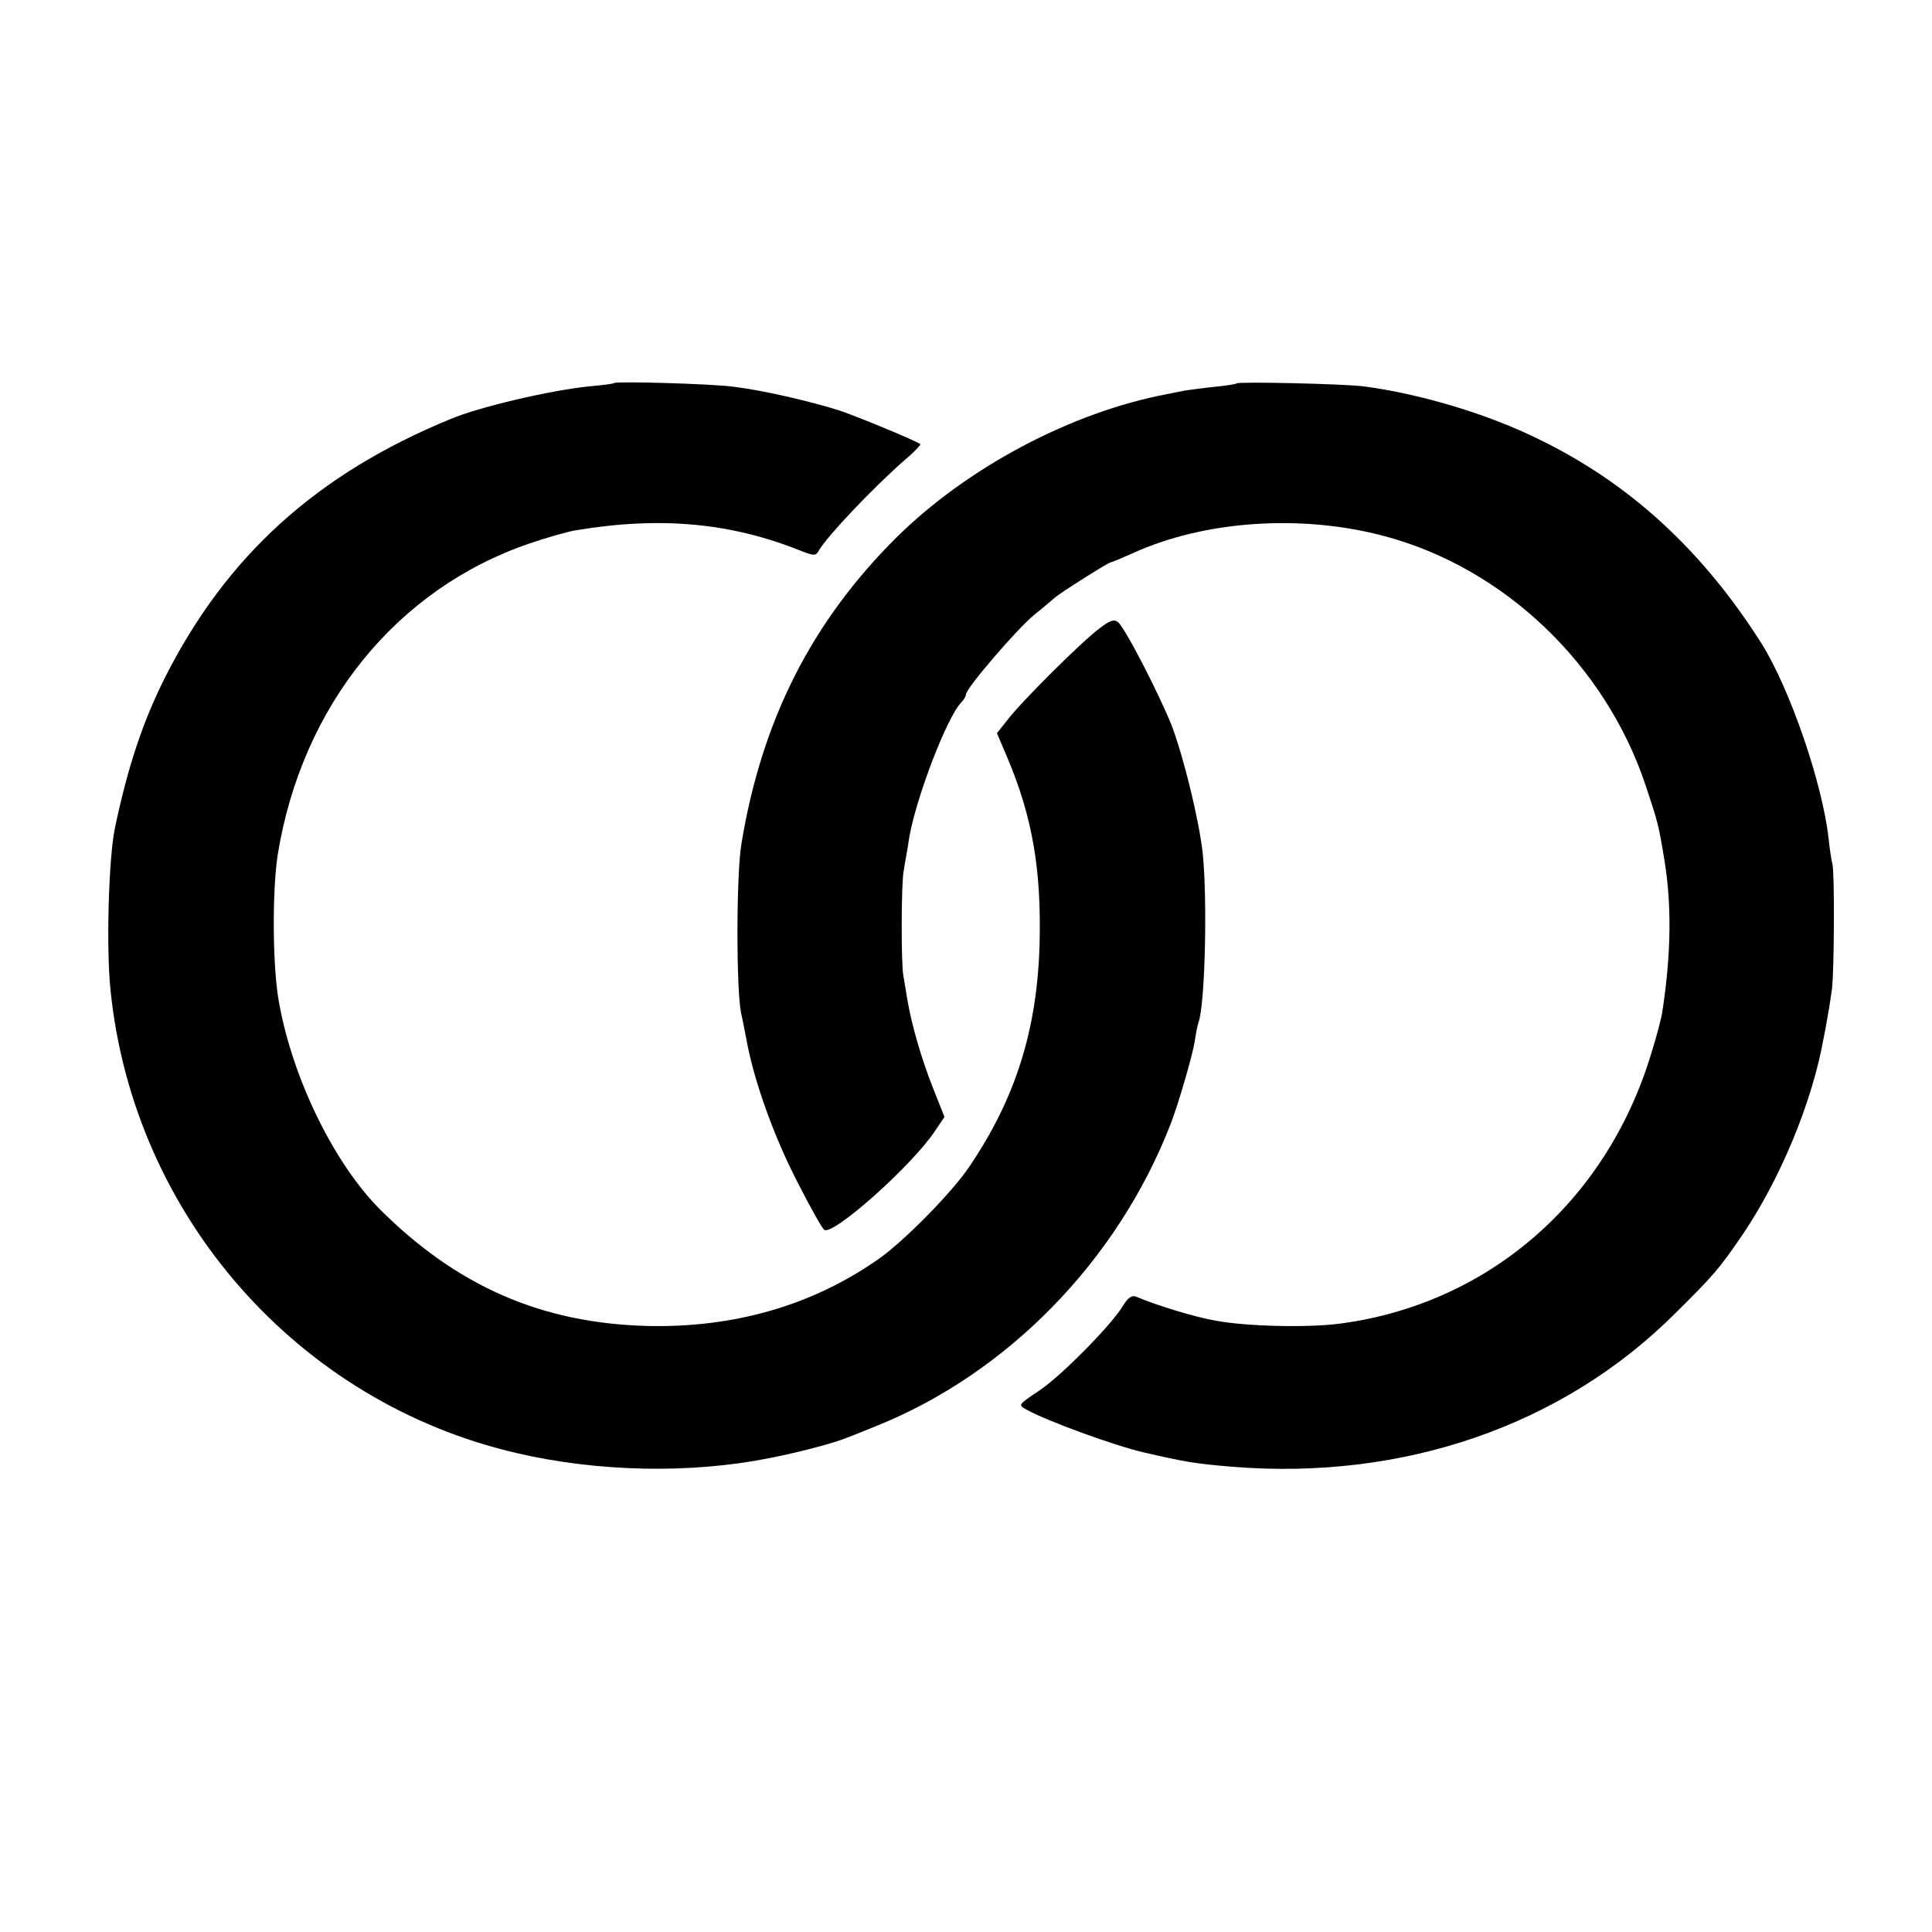
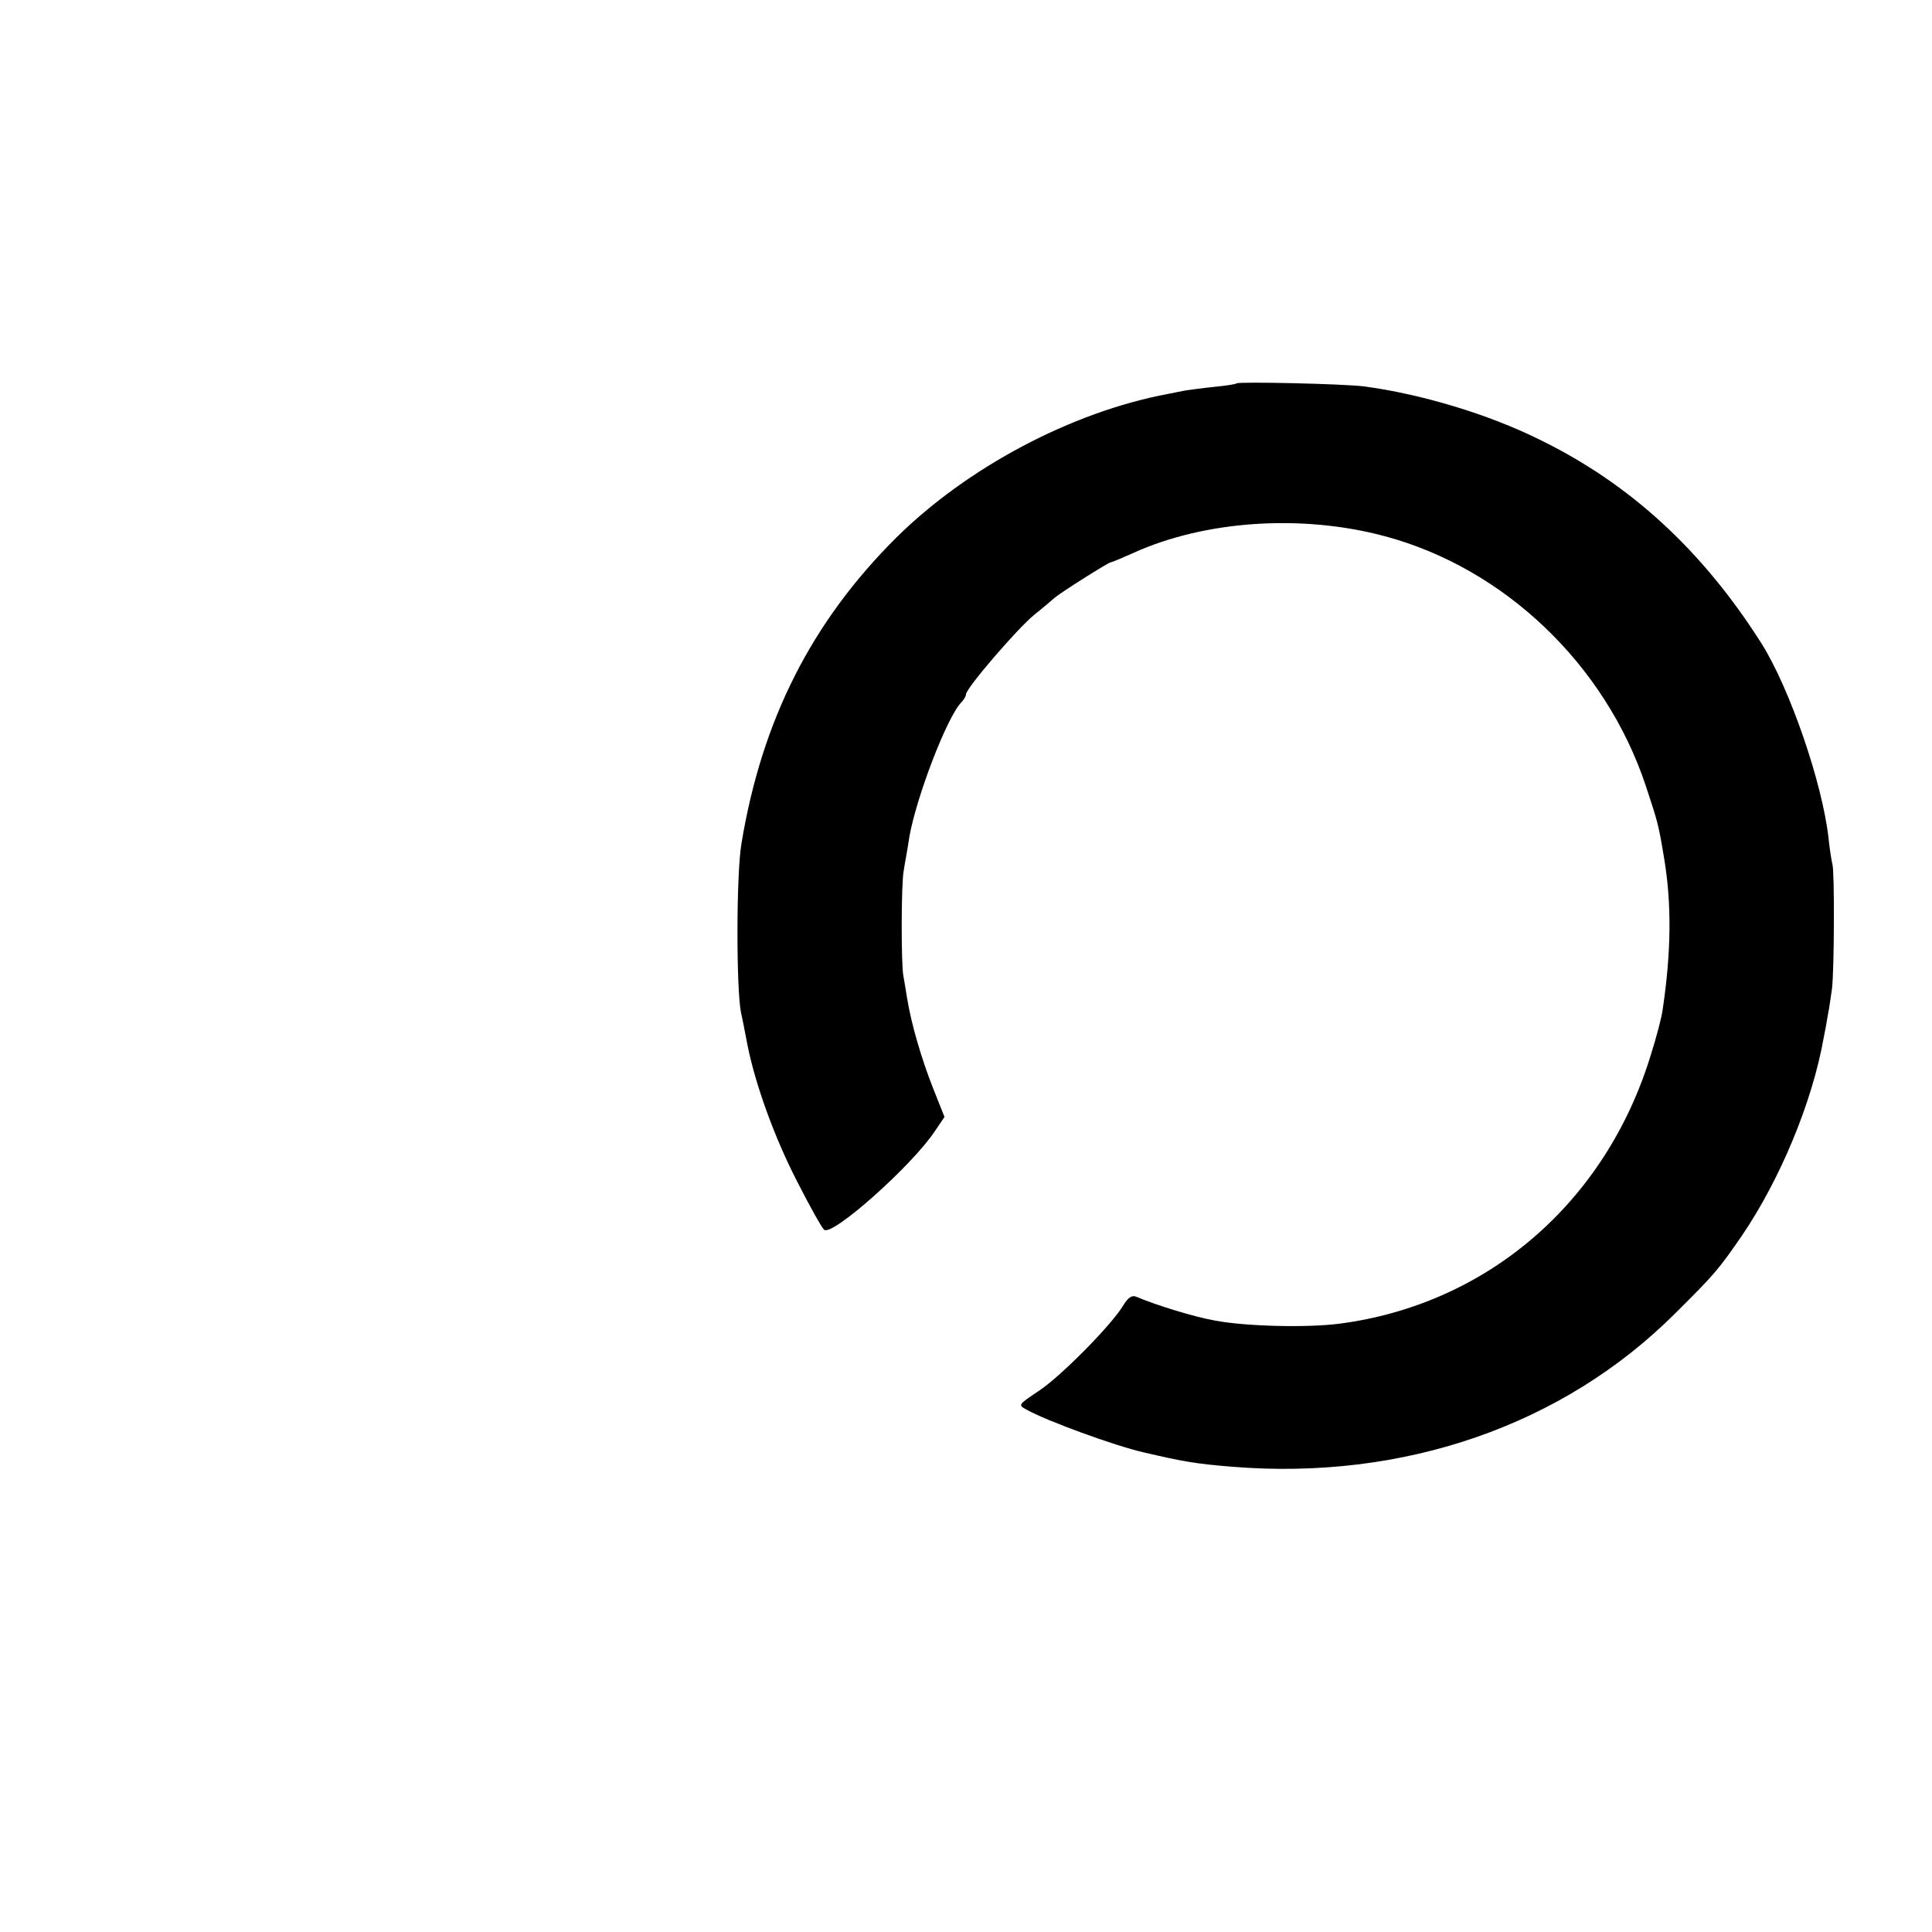
<svg xmlns="http://www.w3.org/2000/svg" version="1.0" width="512pt" height="512pt" viewBox="0 0 512 512" preserveAspectRatio="xMidYMid meet">
  <g transform="translate(0,512) scale(0.1,-0.1)" fill="#000000" stroke="none">
-     <path d="M1628 4105 c-2 -2 -32 -6 -68 -9 -104 -11 -288 -54 -365 -86 -356 -146 -596 -364 -759 -688 -58 -116 -98 -236 -132 -399 -16 -80 -23 -316 -11 -428 61 -597 496 -1092 1077 -1226 215 -50 460 -55 670 -13 76 15 168 39 205 54 11 4 45 18 75 30 348 139 640 437 781 798 20 50 60 187 65 222 3 19 7 42 10 50 18 48 24 331 11 452 -10 86 -49 247 -81 333 -31 79 -124 261 -143 276 -10 9 -22 5 -50 -17 -45 -33 -207 -194 -244 -243 l-27 -34 28 -66 c66 -156 90 -297 85 -491 -6 -229 -64 -412 -187 -593 -46 -68 -172 -196 -239 -243 -175 -123 -382 -183 -612 -178 -281 7 -506 105 -711 310 -120 121 -229 342 -266 544 -18 92 -19 298 -4 395 64 395 315 705 668 825 47 16 103 32 124 35 224 37 411 20 600 -57 29 -11 35 -11 42 3 21 37 144 167 230 242 24 20 41 39 39 40 -14 10 -164 72 -214 89 -79 25 -205 54 -280 63 -56 8 -311 15 -317 10z" />
-     <path d="M3277 4104 c-1 -2 -27 -6 -57 -9 -30 -3 -66 -8 -80 -10 -14 -3 -34 -7 -45 -9 -256 -48 -532 -195 -720 -381 -225 -224 -356 -484 -410 -810 -14 -81 -14 -389 -1 -450 4 -16 11 -55 17 -85 21 -105 72 -246 132 -362 33 -65 65 -122 71 -127 22 -18 234 171 294 262 l25 37 -31 78 c-31 79 -57 169 -68 236 -3 21 -8 48 -10 60 -6 29 -6 245 1 279 2 15 10 55 15 90 19 106 99 315 137 355 7 7 13 17 13 22 0 16 136 174 180 210 24 19 48 40 54 45 14 13 144 95 150 95 3 0 29 11 58 24 191 87 448 104 668 45 317 -85 584 -340 691 -660 33 -100 34 -102 50 -199 19 -117 18 -244 -5 -397 -2 -17 -16 -71 -31 -118 -119 -391 -433 -662 -826 -713 -86 -11 -247 -7 -327 8 -54 9 -158 41 -212 64 -10 4 -21 -3 -33 -23 -30 -51 -165 -188 -224 -227 -55 -37 -56 -37 -32 -50 54 -30 232 -95 310 -113 108 -25 137 -30 234 -38 454 -37 877 109 1175 407 105 104 116 118 176 205 102 150 187 355 217 525 3 14 8 41 11 60 4 19 8 51 11 70 6 50 7 313 1 330 -2 8 -7 38 -10 67 -16 147 -103 399 -178 518 -156 246 -348 423 -588 540 -137 68 -315 121 -465 141 -56 7 -332 13 -338 8z" />
+     <path d="M3277 4104 c-1 -2 -27 -6 -57 -9 -30 -3 -66 -8 -80 -10 -14 -3 -34 -7 -45 -9 -256 -48 -532 -195 -720 -381 -225 -224 -356 -484 -410 -810 -14 -81 -14 -389 -1 -450 4 -16 11 -55 17 -85 21 -105 72 -246 132 -362 33 -65 65 -122 71 -127 22 -18 234 171 294 262 l25 37 -31 78 c-31 79 -57 169 -68 236 -3 21 -8 48 -10 60 -6 29 -6 245 1 279 2 15 10 55 15 90 19 106 99 315 137 355 7 7 13 17 13 22 0 16 136 174 180 210 24 19 48 40 54 45 14 13 144 95 150 95 3 0 29 11 58 24 191 87 448 104 668 45 317 -85 584 -340 691 -660 33 -100 34 -102 50 -199 19 -117 18 -244 -5 -397 -2 -17 -16 -71 -31 -118 -119 -391 -433 -662 -826 -713 -86 -11 -247 -7 -327 8 -54 9 -158 41 -212 64 -10 4 -21 -3 -33 -23 -30 -51 -165 -188 -224 -227 -55 -37 -56 -37 -32 -50 54 -30 232 -95 310 -113 108 -25 137 -30 234 -38 454 -37 877 109 1175 407 105 104 116 118 176 205 102 150 187 355 217 525 3 14 8 41 11 60 4 19 8 51 11 70 6 50 7 313 1 330 -2 8 -7 38 -10 67 -16 147 -103 399 -178 518 -156 246 -348 423 -588 540 -137 68 -315 121 -465 141 -56 7 -332 13 -338 8" />
  </g>
</svg>